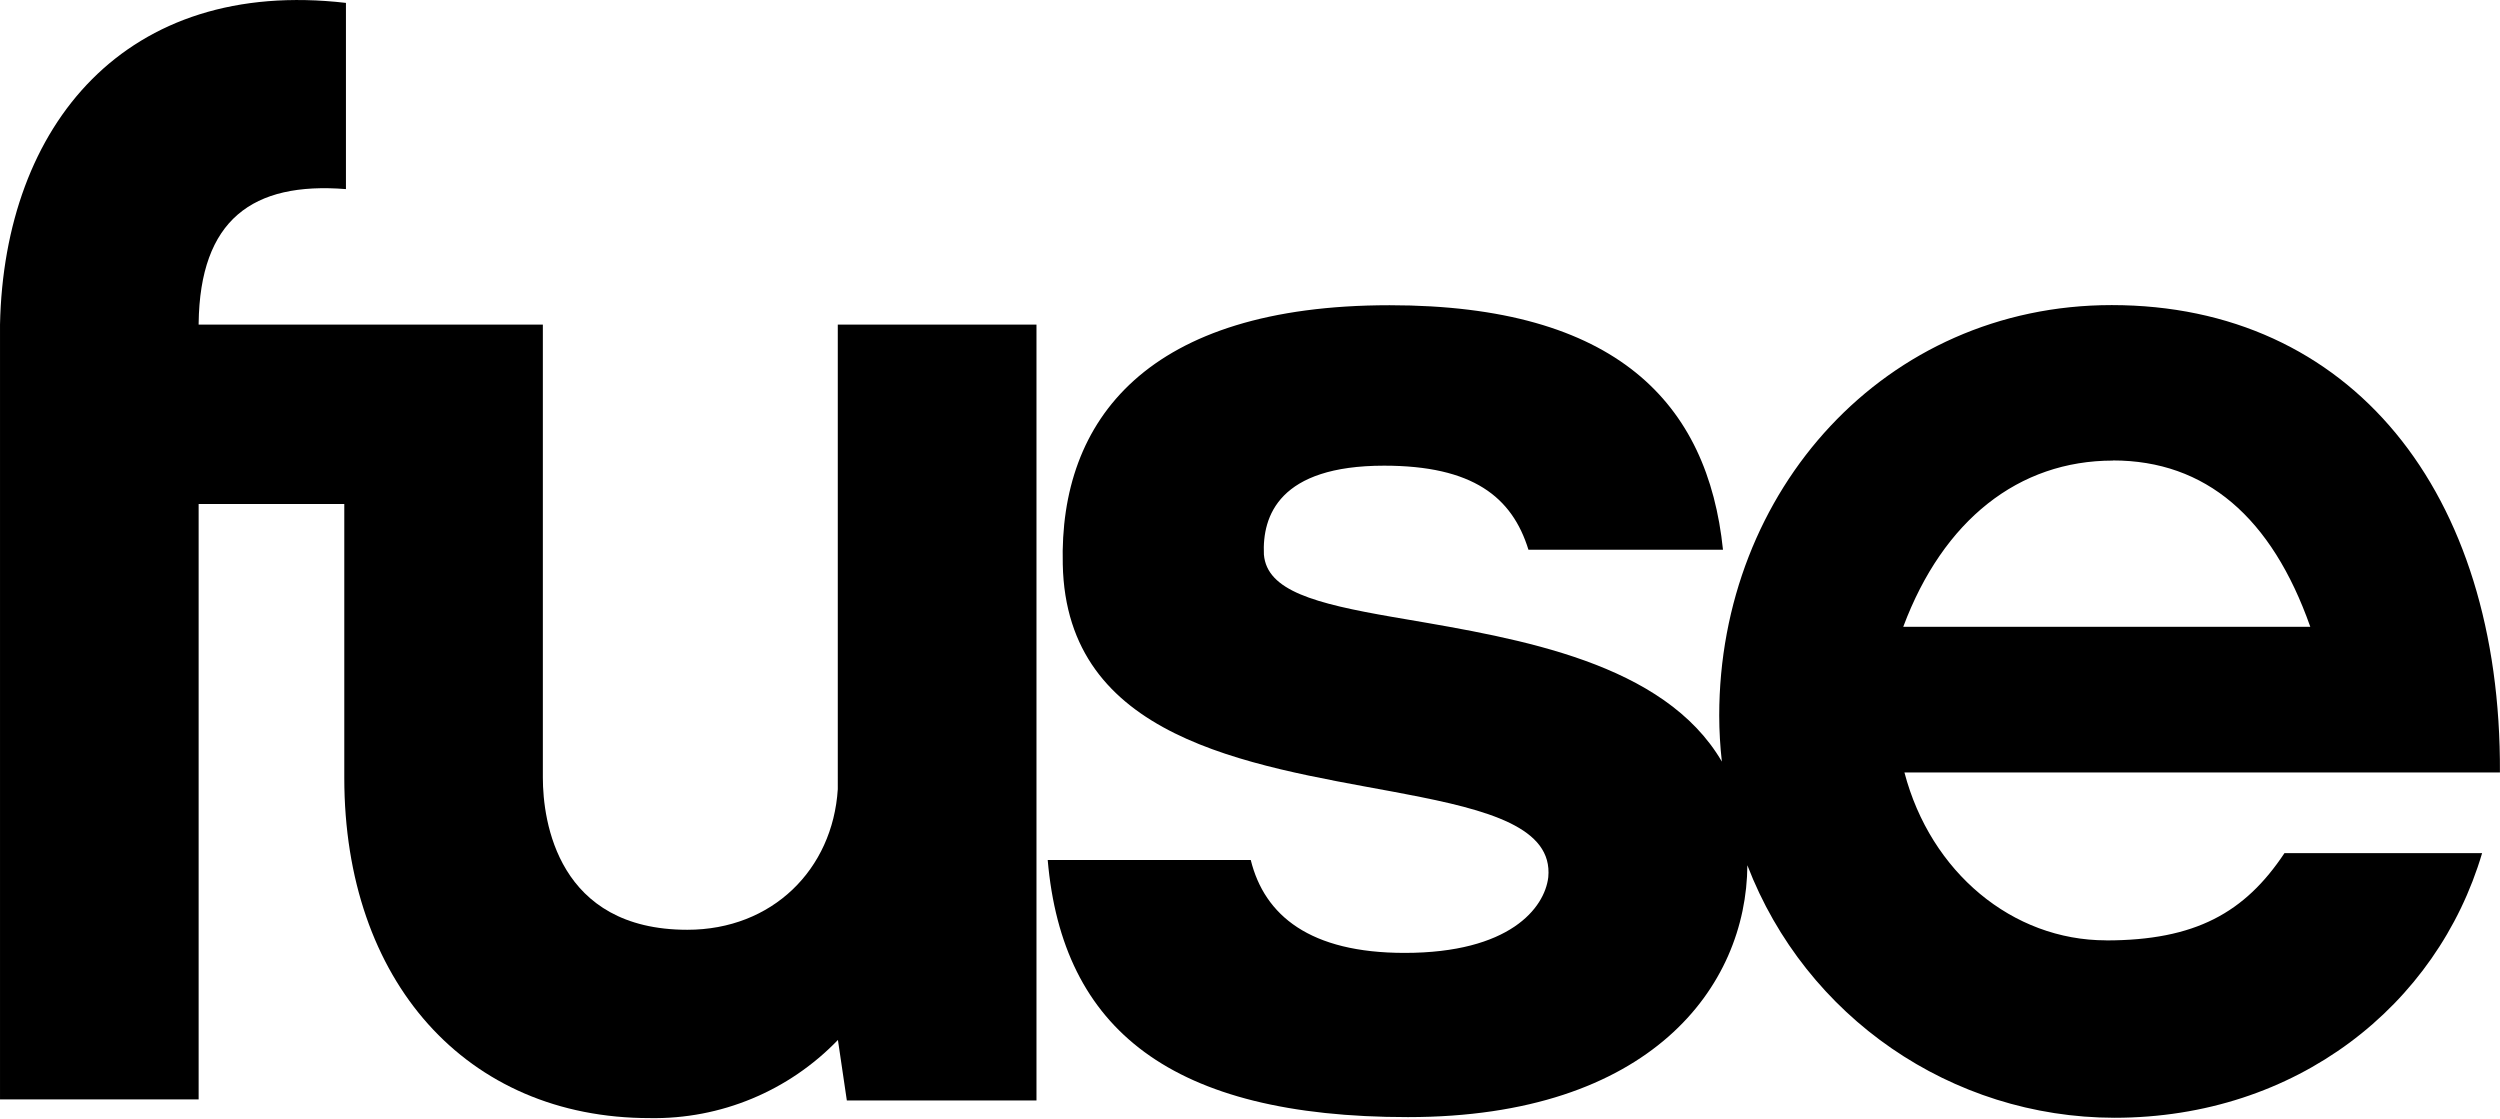
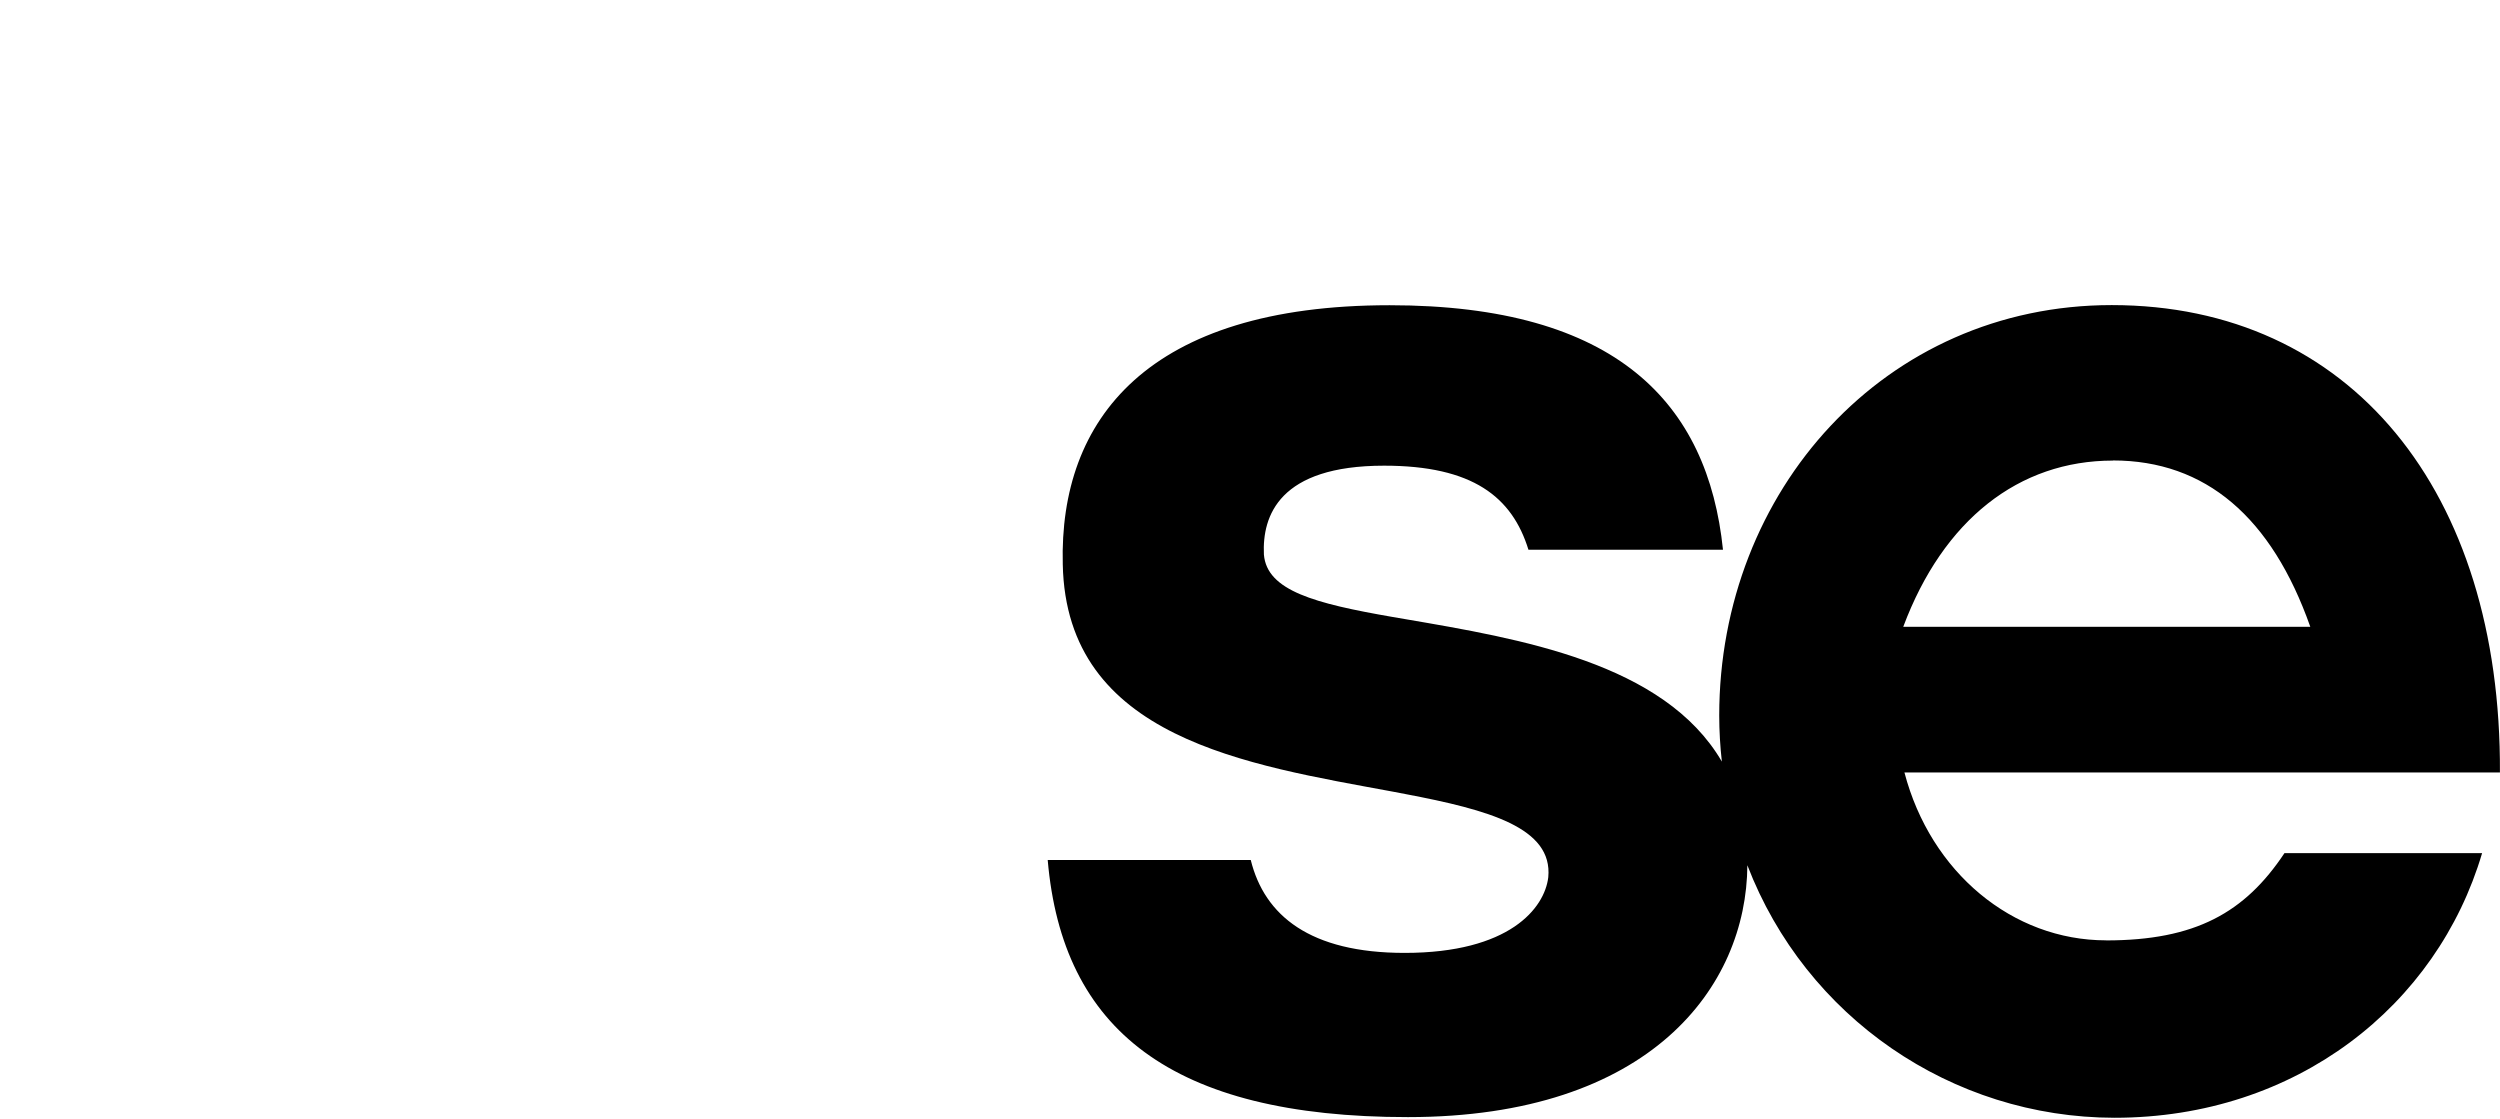
<svg xmlns="http://www.w3.org/2000/svg" xmlns:ns1="http://www.inkscape.org/namespaces/inkscape" xmlns:ns2="http://sodipodi.sourceforge.net/DTD/sodipodi-0.dtd" ns1:version="1.0beta1 (32d4812, 2019-09-19)" ns2:docname="Fuse.svg" id="svg14" version="1.1" viewBox="0 0 1000 447.739" height="447.739" width="1000">
  <ns2:namedview ns1:document-rotation="0" fit-margin-bottom="0" fit-margin-right="0" fit-margin-left="0" fit-margin-top="0" ns1:current-layer="svg14" ns1:window-maximized="0" ns1:window-y="23" ns1:window-x="0" ns1:cy="560" ns1:cx="400" ns1:zoom="0.35" showgrid="false" id="namedview16" ns1:window-height="907" ns1:window-width="1600" ns1:pageshadow="2" ns1:pageopacity="0" guidetolerance="10" gridtolerance="10" objecttolerance="10" borderopacity="1" bordercolor="#666666" pagecolor="#ffffff" />
  <title id="title2">FUSEHD_Color</title>
  <desc id="desc4">Created with Sketch.</desc>
  <defs id="defs6" />
  <g style="fill:#000000;fill-rule:evenodd;stroke:none;stroke-width:1" transform="matrix(26.422,0,0,26.422,-54.901,-185.171)" id="Domestic">
    <g style="fill:#000000;fill-rule:nonzero" id="FUSEHD">
      <g style="fill:#000000" transform="translate(2,7)" id="Fuse_FullColor">
-         <path style="fill:#000000" ns1:connector-curvature="0" id="Shape" d="m 12.761,11.956 c -0.077,1.216 -0.992,2.128 -2.278,2.128 -1.96,0 -2.187,-1.64 -2.187,-2.301 V 4.922 H 3.085 V 4.905 C 3.105,3.335 3.9,2.758 5.315,2.871 V 0.052 C 1.984,-0.334 0.141,1.898 0.078,4.922 v 0 2.71 0 9.02 H 3.085 V 7.638 H 5.29 v 4.146 c 0,3.075 1.845,5.151 4.624,5.151 1.073,0.019 2.105,-0.41 2.849,-1.183 l 0.135,0.916 h 2.871 V 4.922 h -3.008 z" />
        <path style="fill:#000000" ns1:connector-curvature="0" id="path9" d="m 31.962,14.244 c -1.418,0 -2.657,-1.03 -3.053,-2.541 h 9.015 c 0.021,-4.262 -2.267,-7.076 -5.877,-7.076 -3.434,0 -5.942,2.813 -5.942,6.215 4.2e-4,0.233 0.014,0.465 0.04,0.696 -0.874,-1.499 -3.065,-1.86 -4.789,-2.156 L 21.158,9.348 c -1.175,-0.204 -1.9,-0.397 -1.946,-0.944 -0.027,-0.586 0.229,-1.346 1.82,-1.346 1.341,0 1.938,0.473 2.185,1.273 h 2.945 C 25.933,6.115 24.553,4.629 21.115,4.629 c -3.663,0 -5.004,1.727 -4.948,3.922 0.052,2.638 2.798,3.034 4.992,3.441 l 0.199,0.038 c 1.259,0.24 2.23,0.508 2.159,1.259 -0.056,0.468 -0.586,1.145 -2.175,1.145 -1.431,0 -2.121,-0.564 -2.329,-1.406 h -3.074 c 0.221,2.565 1.871,3.892 5.454,3.892 3.672,0 5.127,-1.976 5.138,-3.813 0.884,2.301 3.092,3.82 5.557,3.823 2.757,0 4.886,-1.701 5.566,-4.006 H 34.662 c -0.599,0.901 -1.349,1.321 -2.7,1.321 z m 0.103,-7.265 c 1.404,0 2.404,0.861 2.988,2.518 h -6.162 c 0.605,-1.618 1.749,-2.516 3.174,-2.516 z" />
      </g>
    </g>
  </g>
</svg>